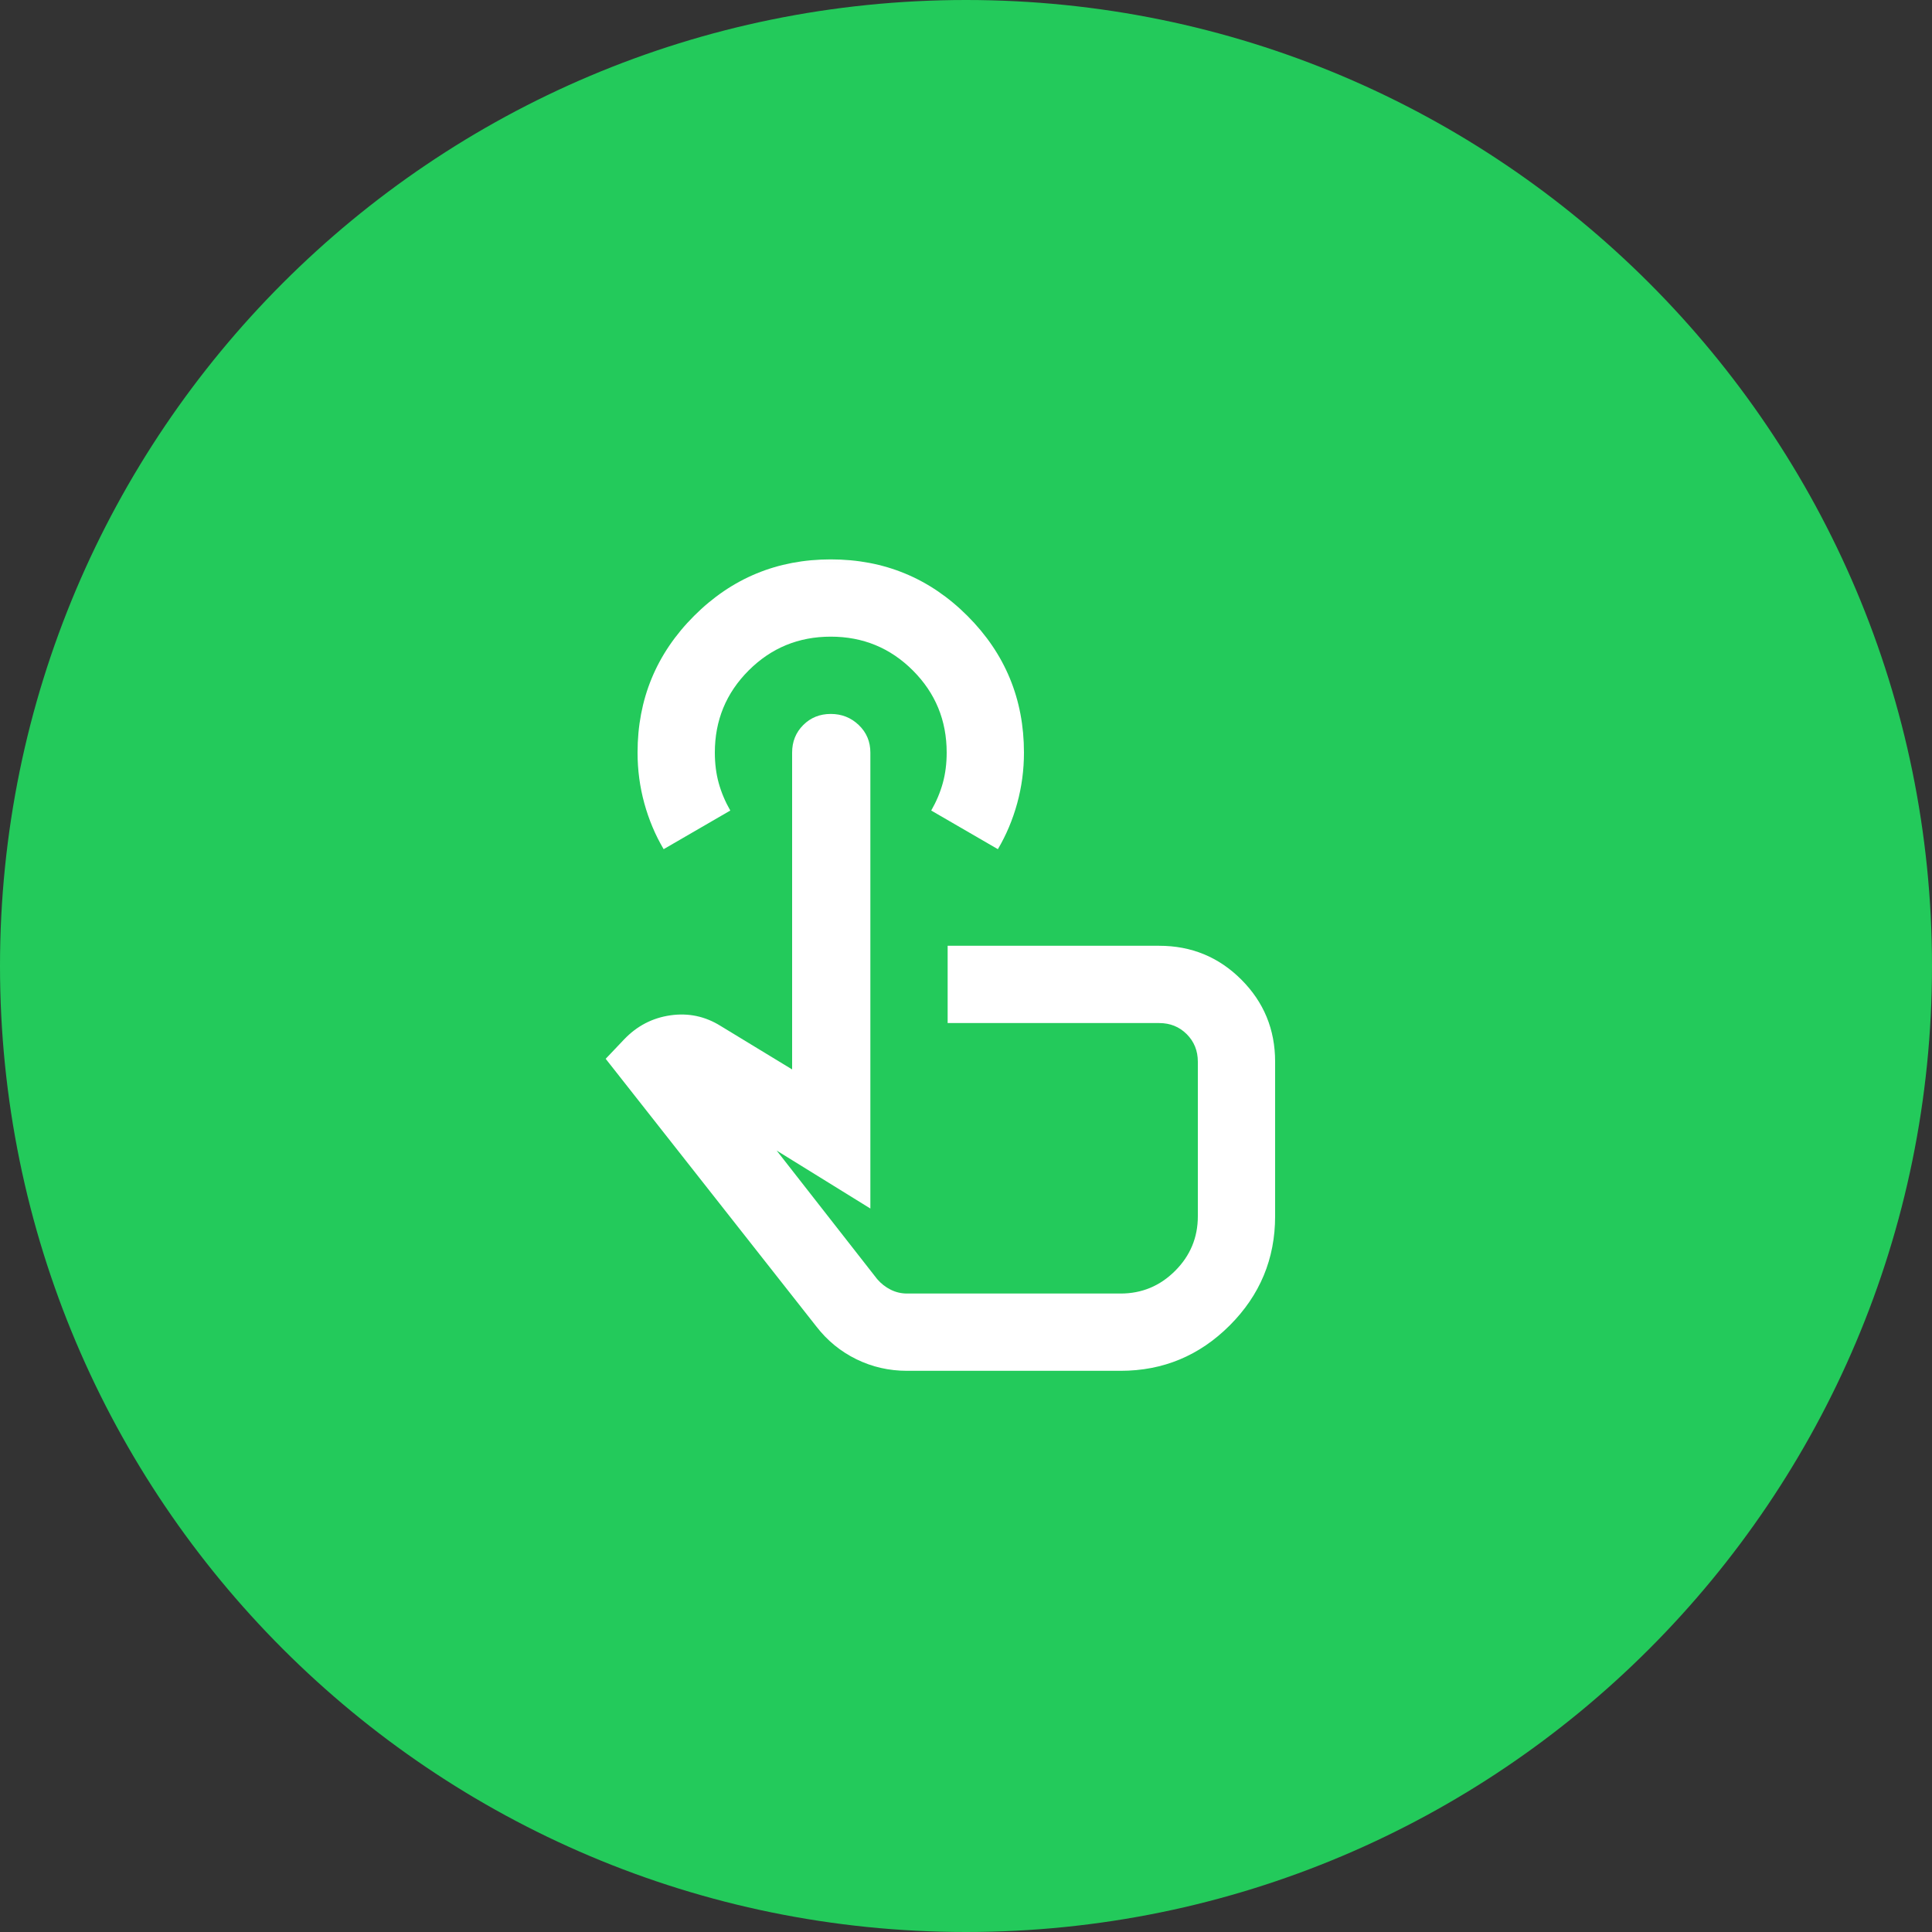
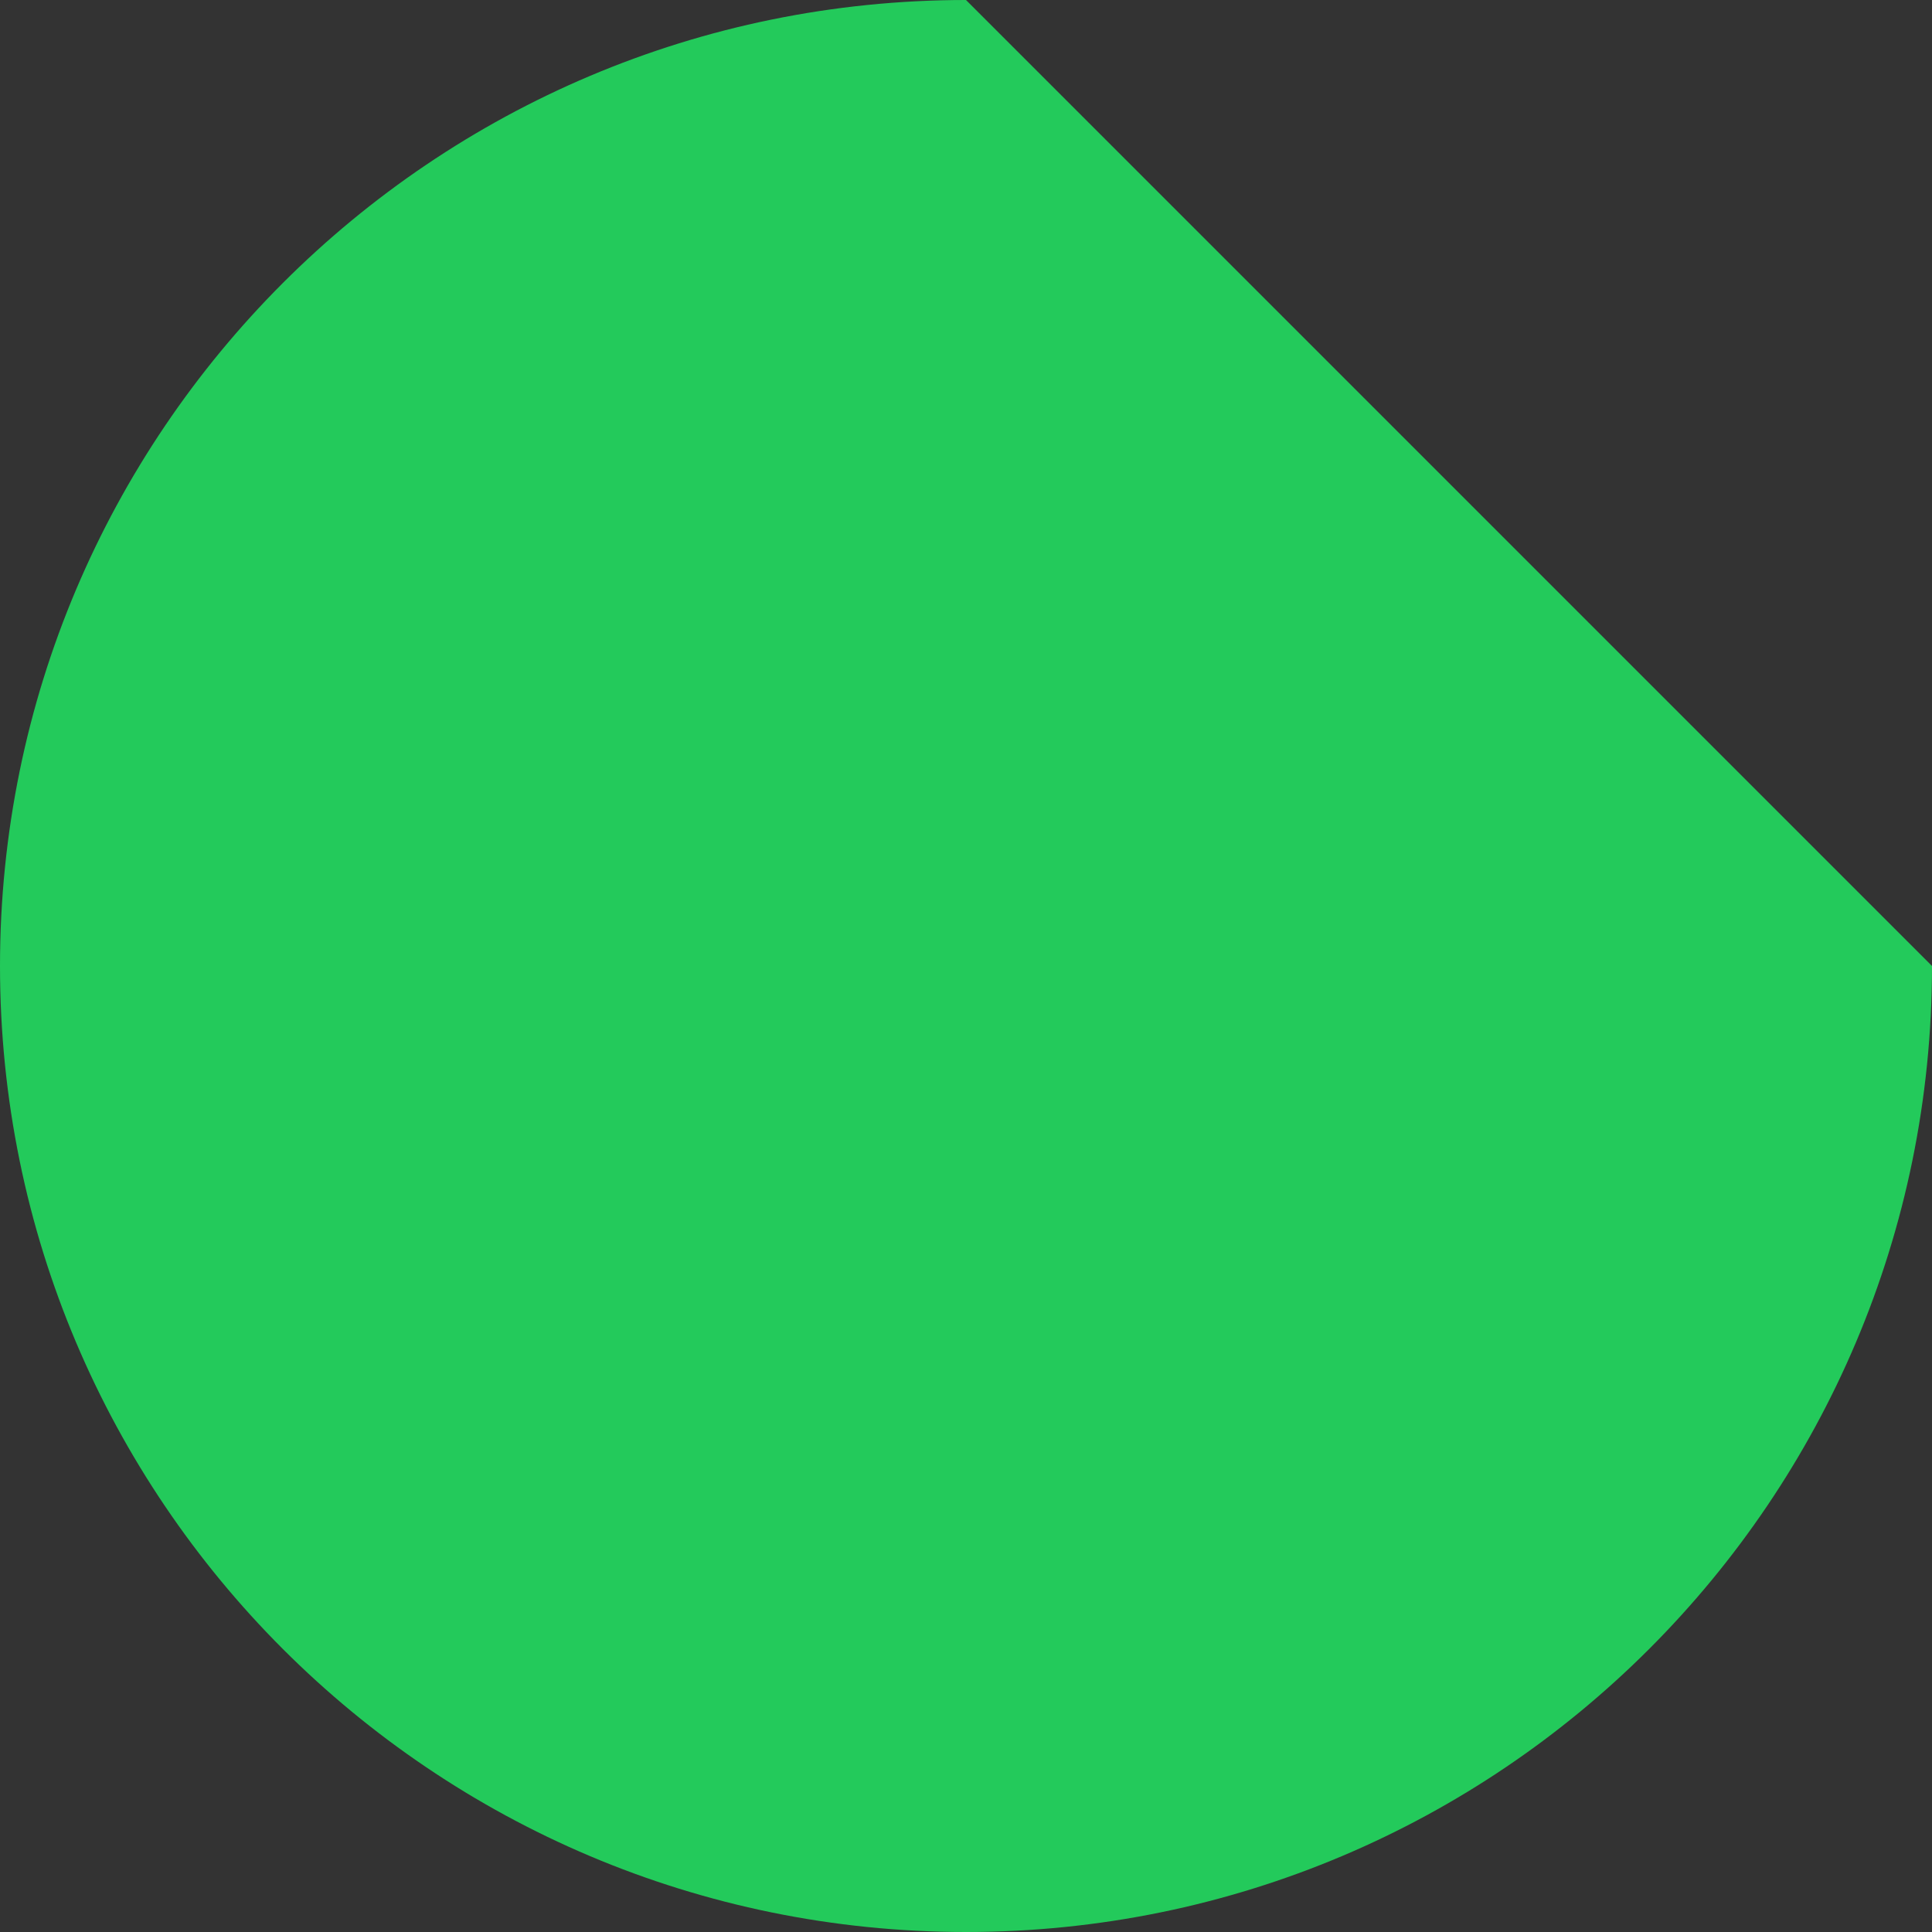
<svg xmlns="http://www.w3.org/2000/svg" width="60" height="60" viewBox="0 0 60 60" fill="none">
  <rect x="0" y="0" width="60" height="60" fill="#333333" stroke="none" />
-   <path d="M60 30C60 46.569 46.569 60 30 60C13.431 60 0 46.569 0 30C0 13.431 13.431 0 30 0C46.569 0 60 13.431 60 30Z" fill="#23CA5B" />
+   <path d="M60 30C60 46.569 46.569 60 30 60C13.431 60 0 46.569 0 30C0 13.431 13.431 0 30 0Z" fill="#23CA5B" />
  <mask id="mask0_1076_386" style="mask-type:alpha" maskUnits="userSpaceOnUse" x="15" y="16" width="30" height="29">
    <rect x="15.6" y="16.172" width="28.8" height="28.8" fill="#D9D9D9" />
  </mask>
  <g mask="url(#mask0_1076_386)">
-     <path d="M28.17 42.572C27.61 42.572 27.085 42.452 26.595 42.212C26.105 41.972 25.69 41.632 25.35 41.192L18.81 32.882L19.38 32.282C19.78 31.862 20.26 31.612 20.82 31.532C21.38 31.452 21.9 31.562 22.38 31.862L24.6 33.212V23.372C24.6 23.032 24.715 22.747 24.945 22.517C25.175 22.287 25.46 22.172 25.8 22.172C26.14 22.172 26.43 22.287 26.67 22.517C26.91 22.747 27.03 23.032 27.03 23.372V37.532L24.12 35.732L27.24 39.722C27.36 39.862 27.5 39.972 27.66 40.052C27.82 40.132 27.99 40.172 28.17 40.172H34.8C35.46 40.172 36.025 39.937 36.495 39.467C36.965 38.997 37.2 38.432 37.2 37.772V32.972C37.2 32.632 37.085 32.347 36.855 32.117C36.625 31.887 36.34 31.772 36 31.772H29.43V29.372H36C37 29.372 37.85 29.722 38.55 30.422C39.25 31.122 39.6 31.972 39.6 32.972V37.772C39.6 39.092 39.13 40.222 38.19 41.162C37.25 42.102 36.12 42.572 34.8 42.572H28.17ZM20.61 26.372C20.35 25.932 20.15 25.457 20.01 24.947C19.87 24.437 19.8 23.912 19.8 23.372C19.8 21.712 20.385 20.297 21.555 19.127C22.725 17.957 24.14 17.372 25.8 17.372C27.46 17.372 28.875 17.957 30.045 19.127C31.215 20.297 31.8 21.712 31.8 23.372C31.8 23.912 31.73 24.437 31.59 24.947C31.45 25.457 31.25 25.932 30.99 26.372L28.92 25.172C29.08 24.892 29.2 24.607 29.28 24.317C29.36 24.027 29.4 23.712 29.4 23.372C29.4 22.372 29.05 21.522 28.35 20.822C27.65 20.122 26.8 19.772 25.8 19.772C24.8 19.772 23.95 20.122 23.25 20.822C22.55 21.522 22.2 22.372 22.2 23.372C22.2 23.712 22.24 24.027 22.32 24.317C22.4 24.607 22.52 24.892 22.68 25.172L20.61 26.372Z" fill="white" />
-   </g>
+     </g>
</svg>